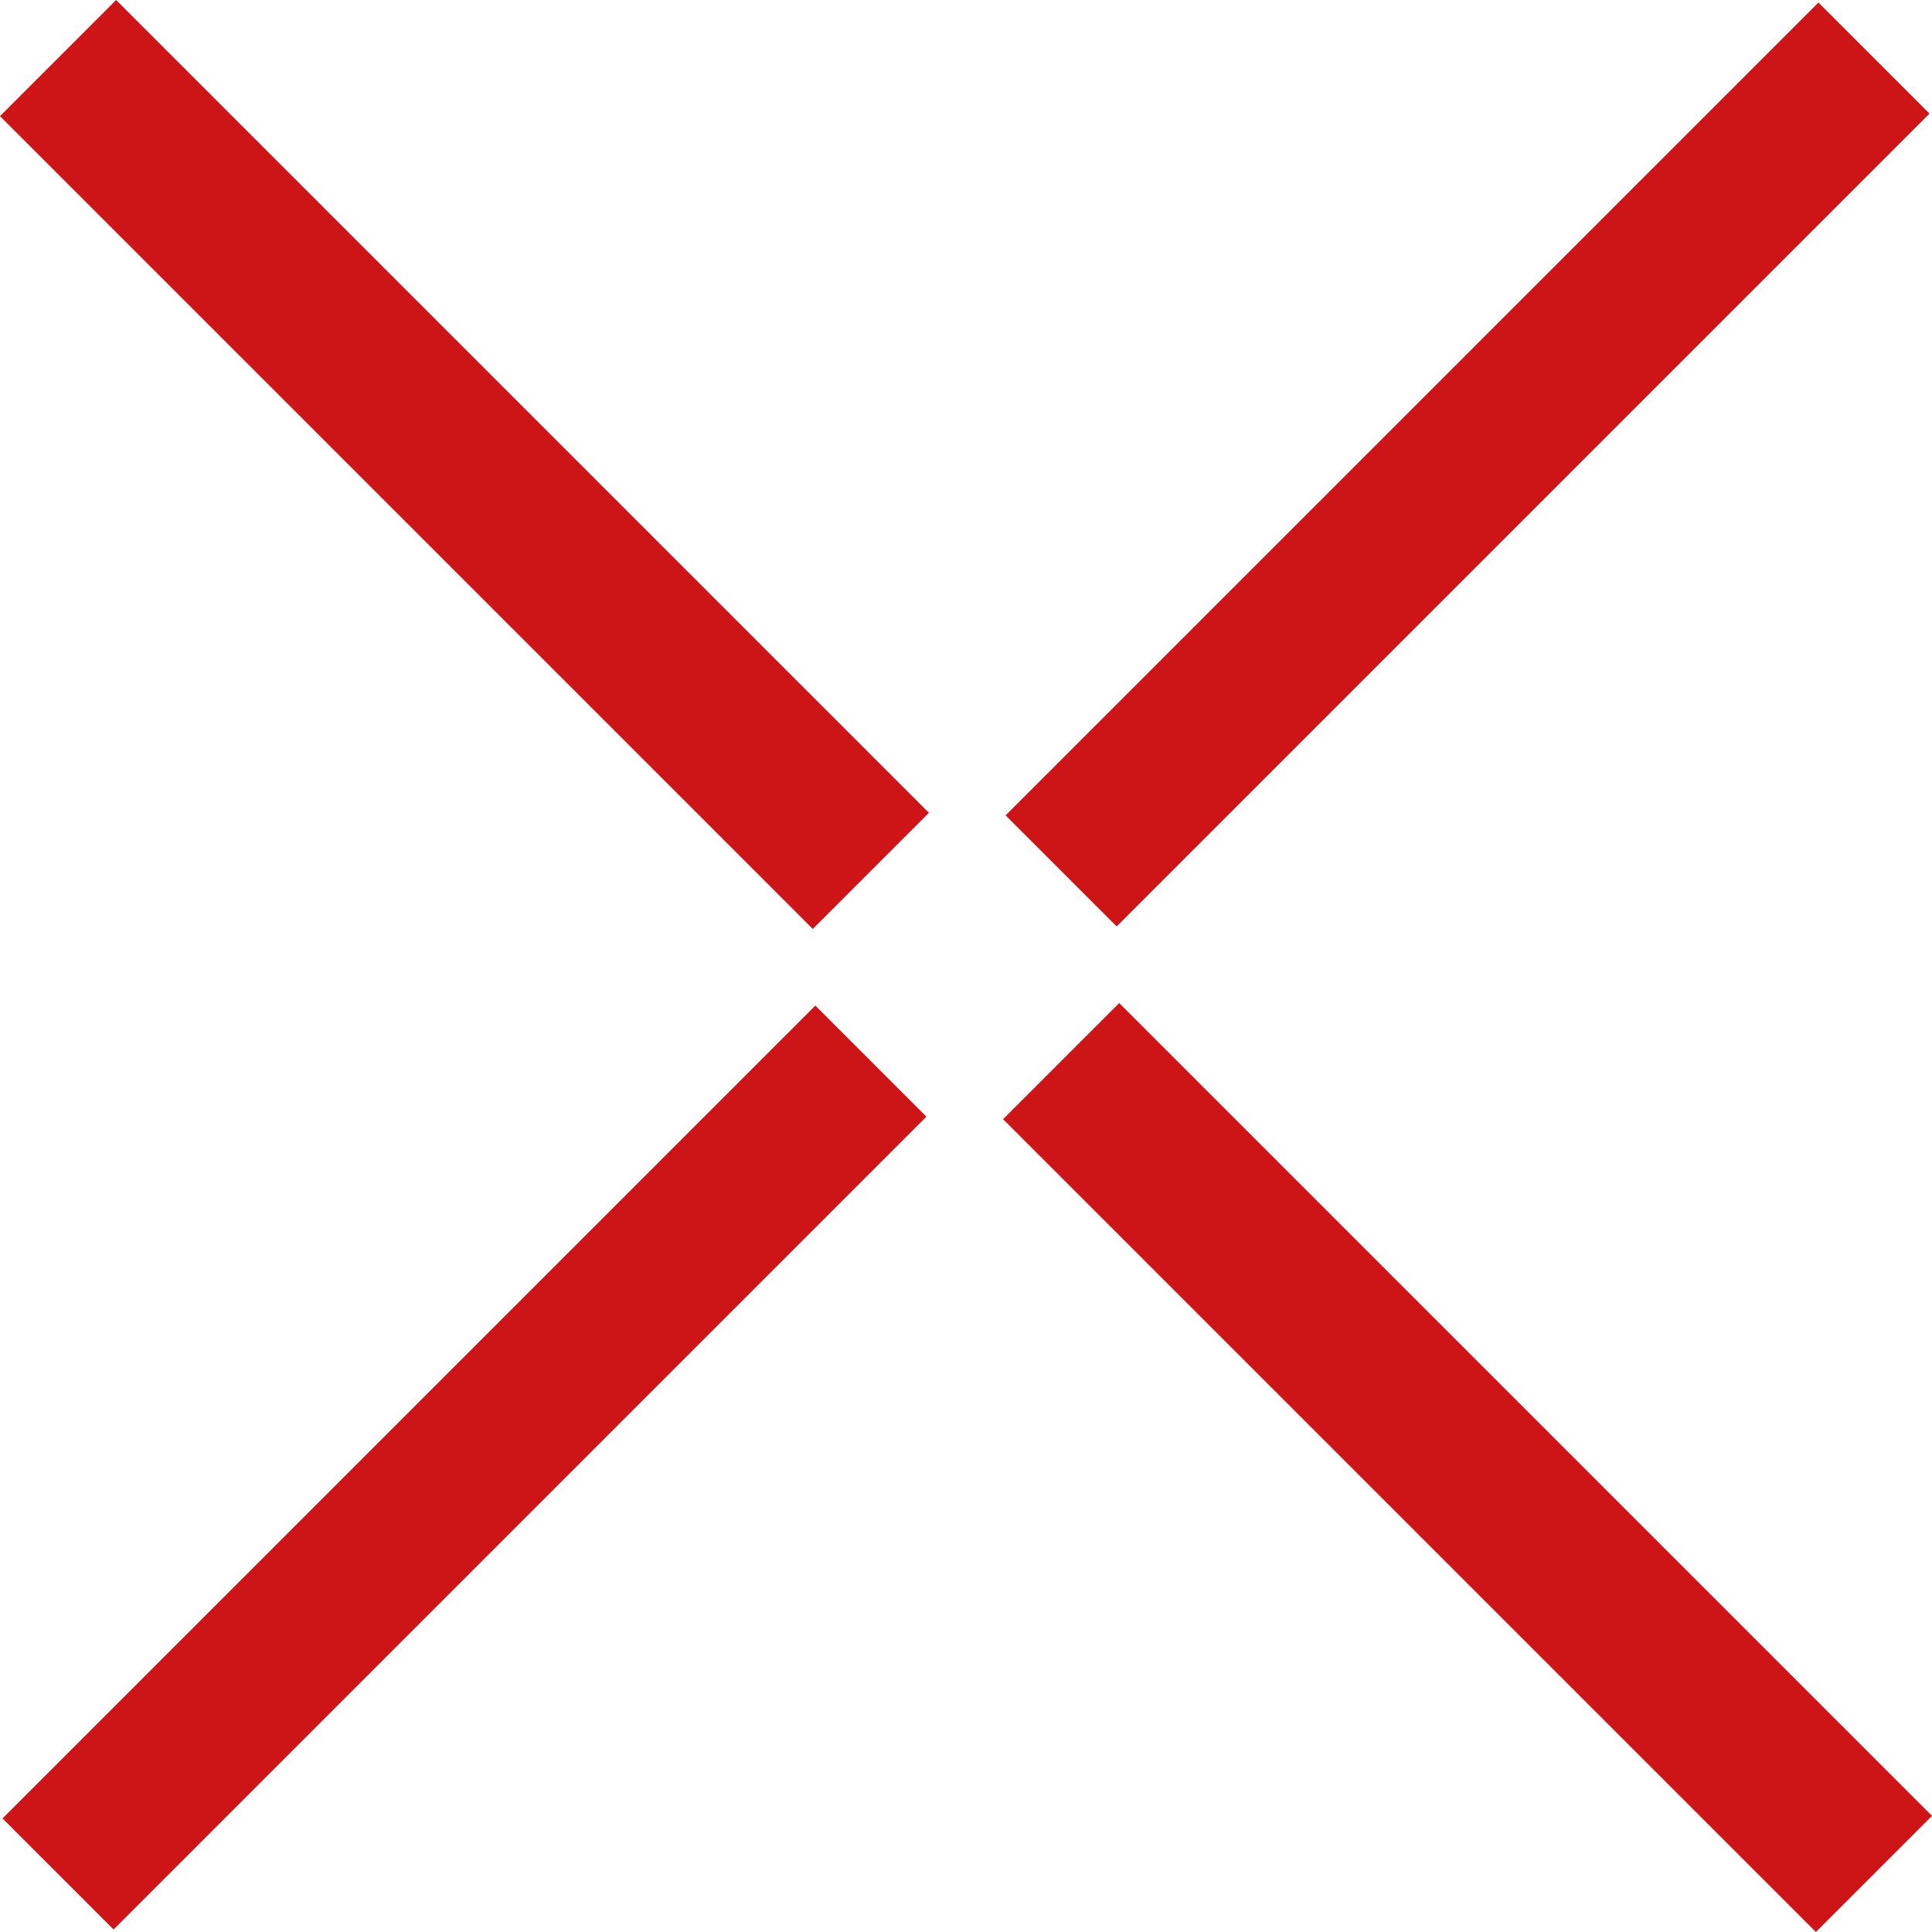
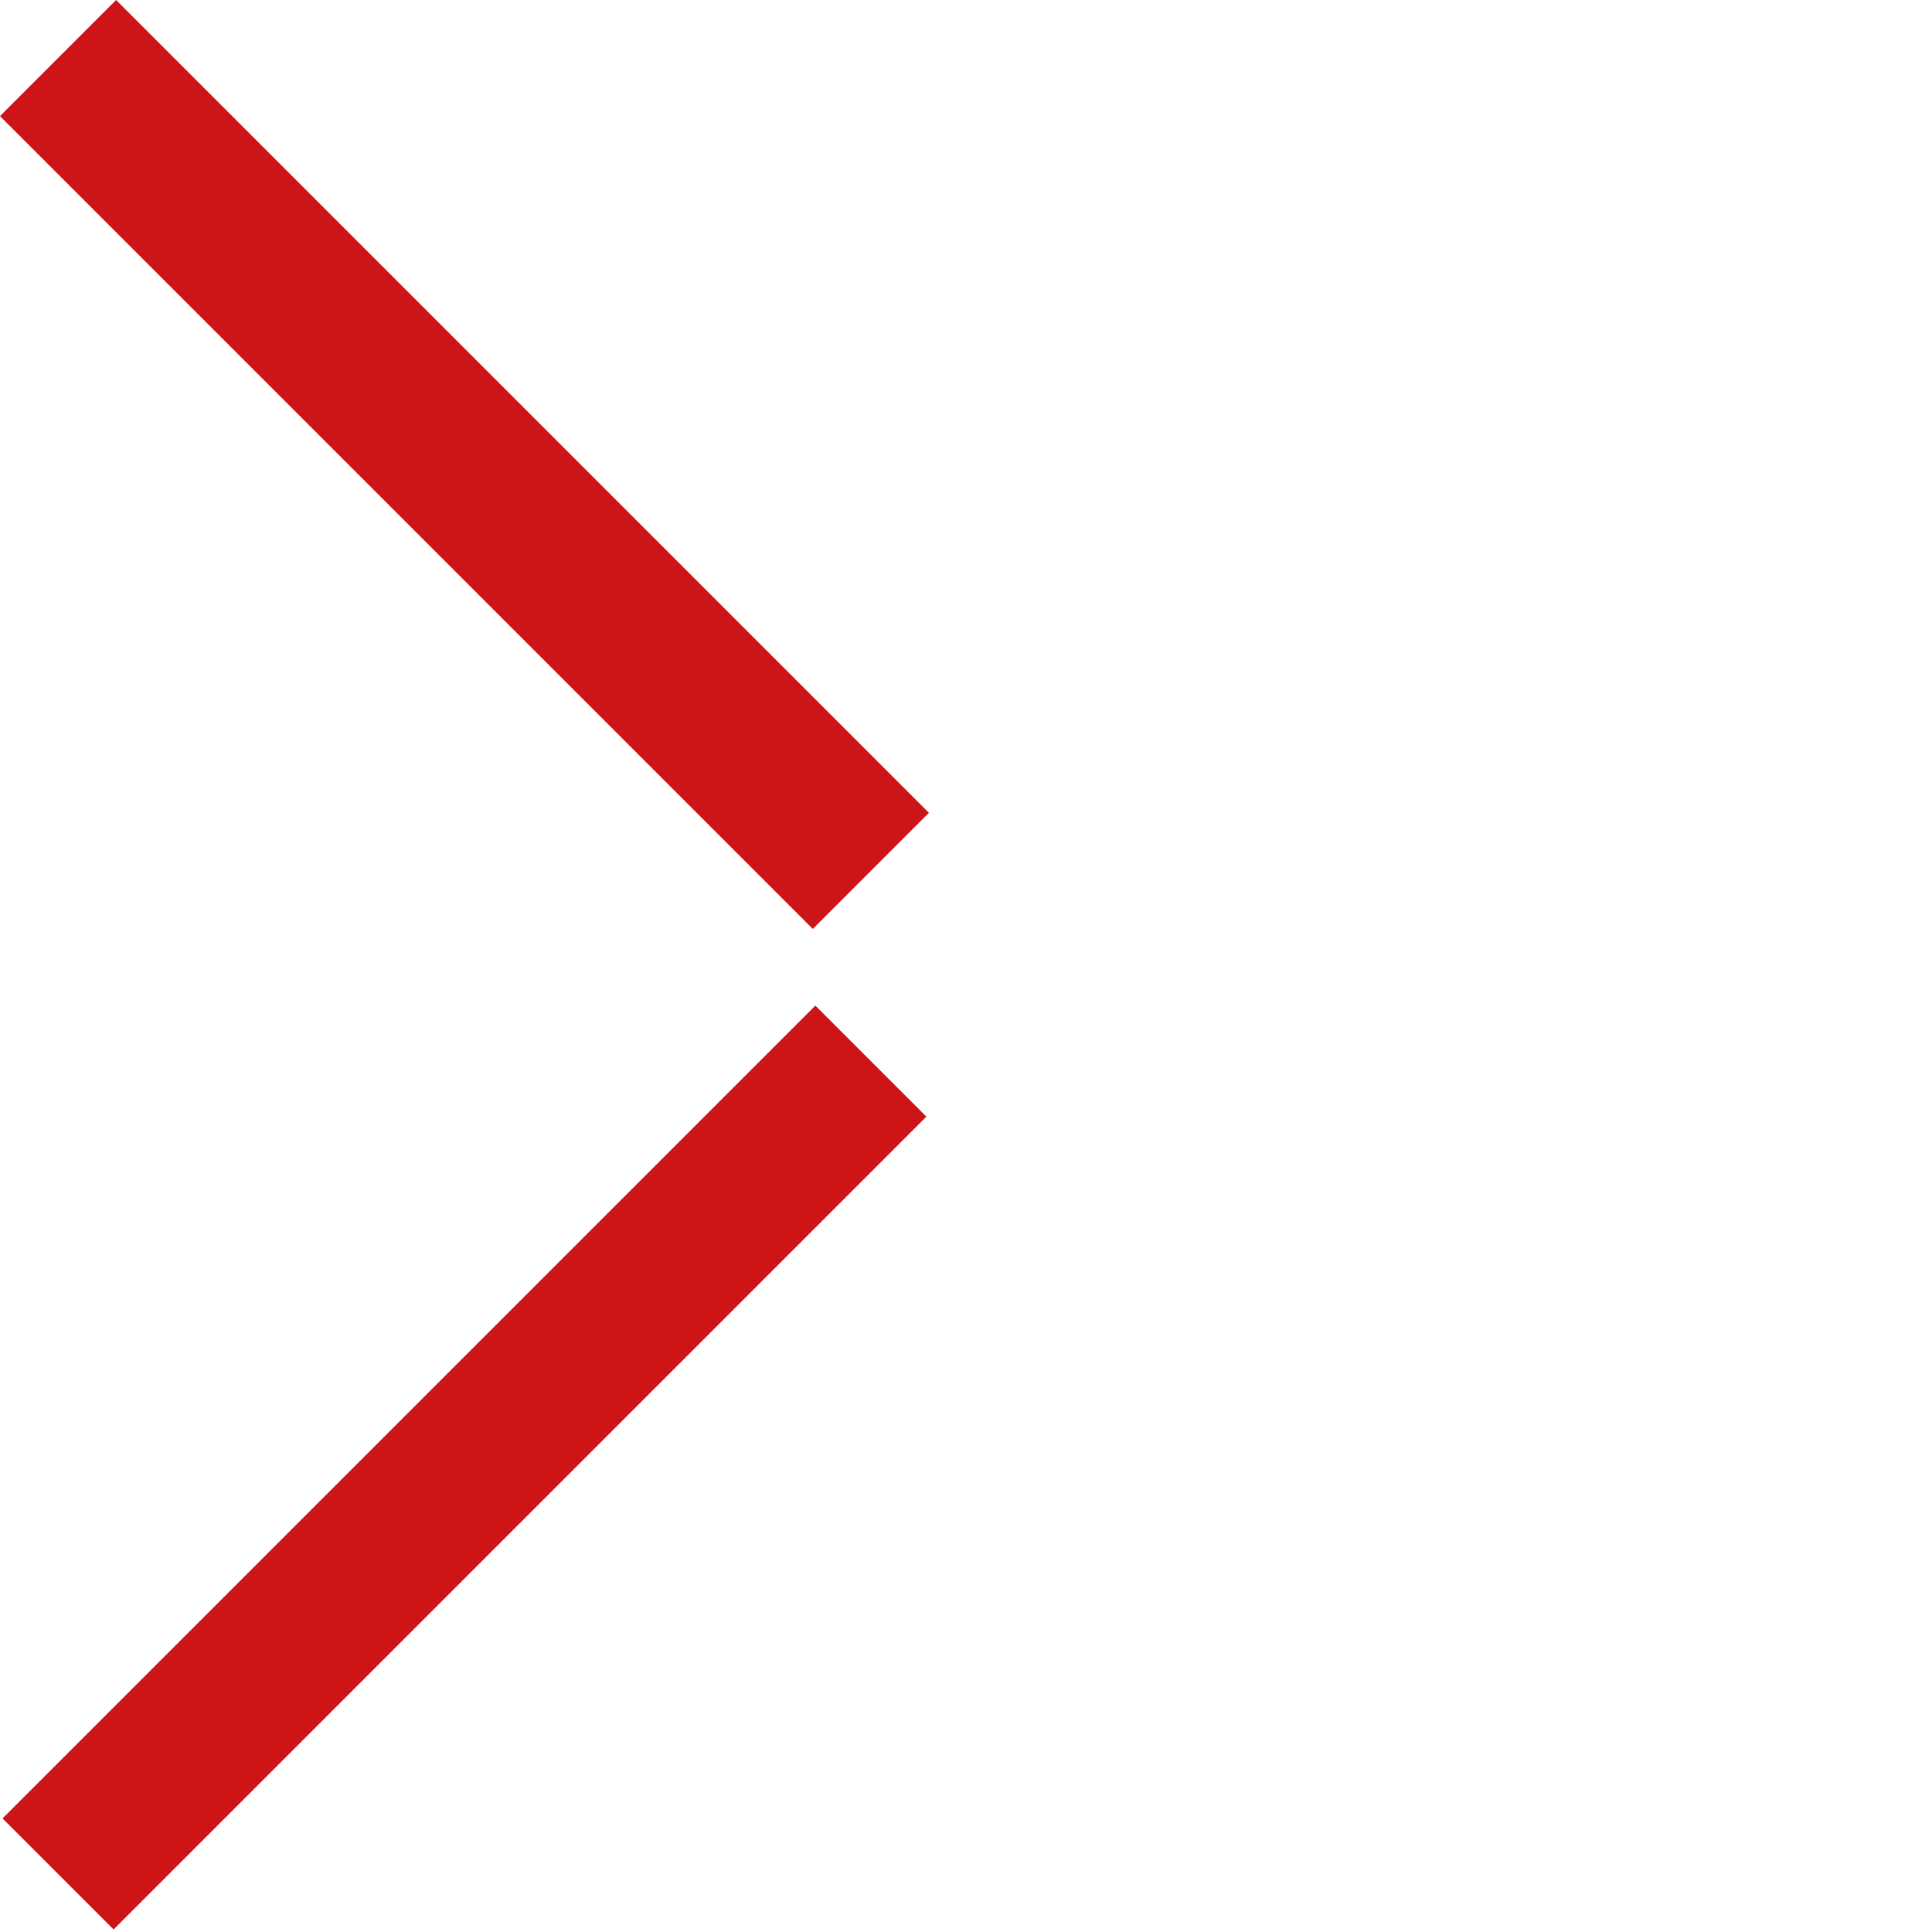
<svg xmlns="http://www.w3.org/2000/svg" id="Livello_2" data-name="Livello 2" viewBox="0 0 94.12 94.12">
  <g id="Livello_1-2" data-name="Livello 1">
    <g>
      <rect x="-5.373" y="67.667" width="56" height="7.651" transform="translate(-43.926 36.94) rotate(-45)" style="fill: #cd1417;" />
-       <rect x="43.493" y="18.802" width="56" height="7.651" transform="translate(4.94 57.181) rotate(-45)" style="fill: #cd1417;" />
-       <rect x="67.493" y="43.493" width="8" height="56" transform="translate(-29.613 71.493) rotate(-45)" style="fill: #cd1417;" />
      <rect x="18.627" y="-5.373" width="8" height="56" transform="translate(-9.373 22.627) rotate(-45)" style="fill: #cd1417;" />
    </g>
  </g>
</svg>